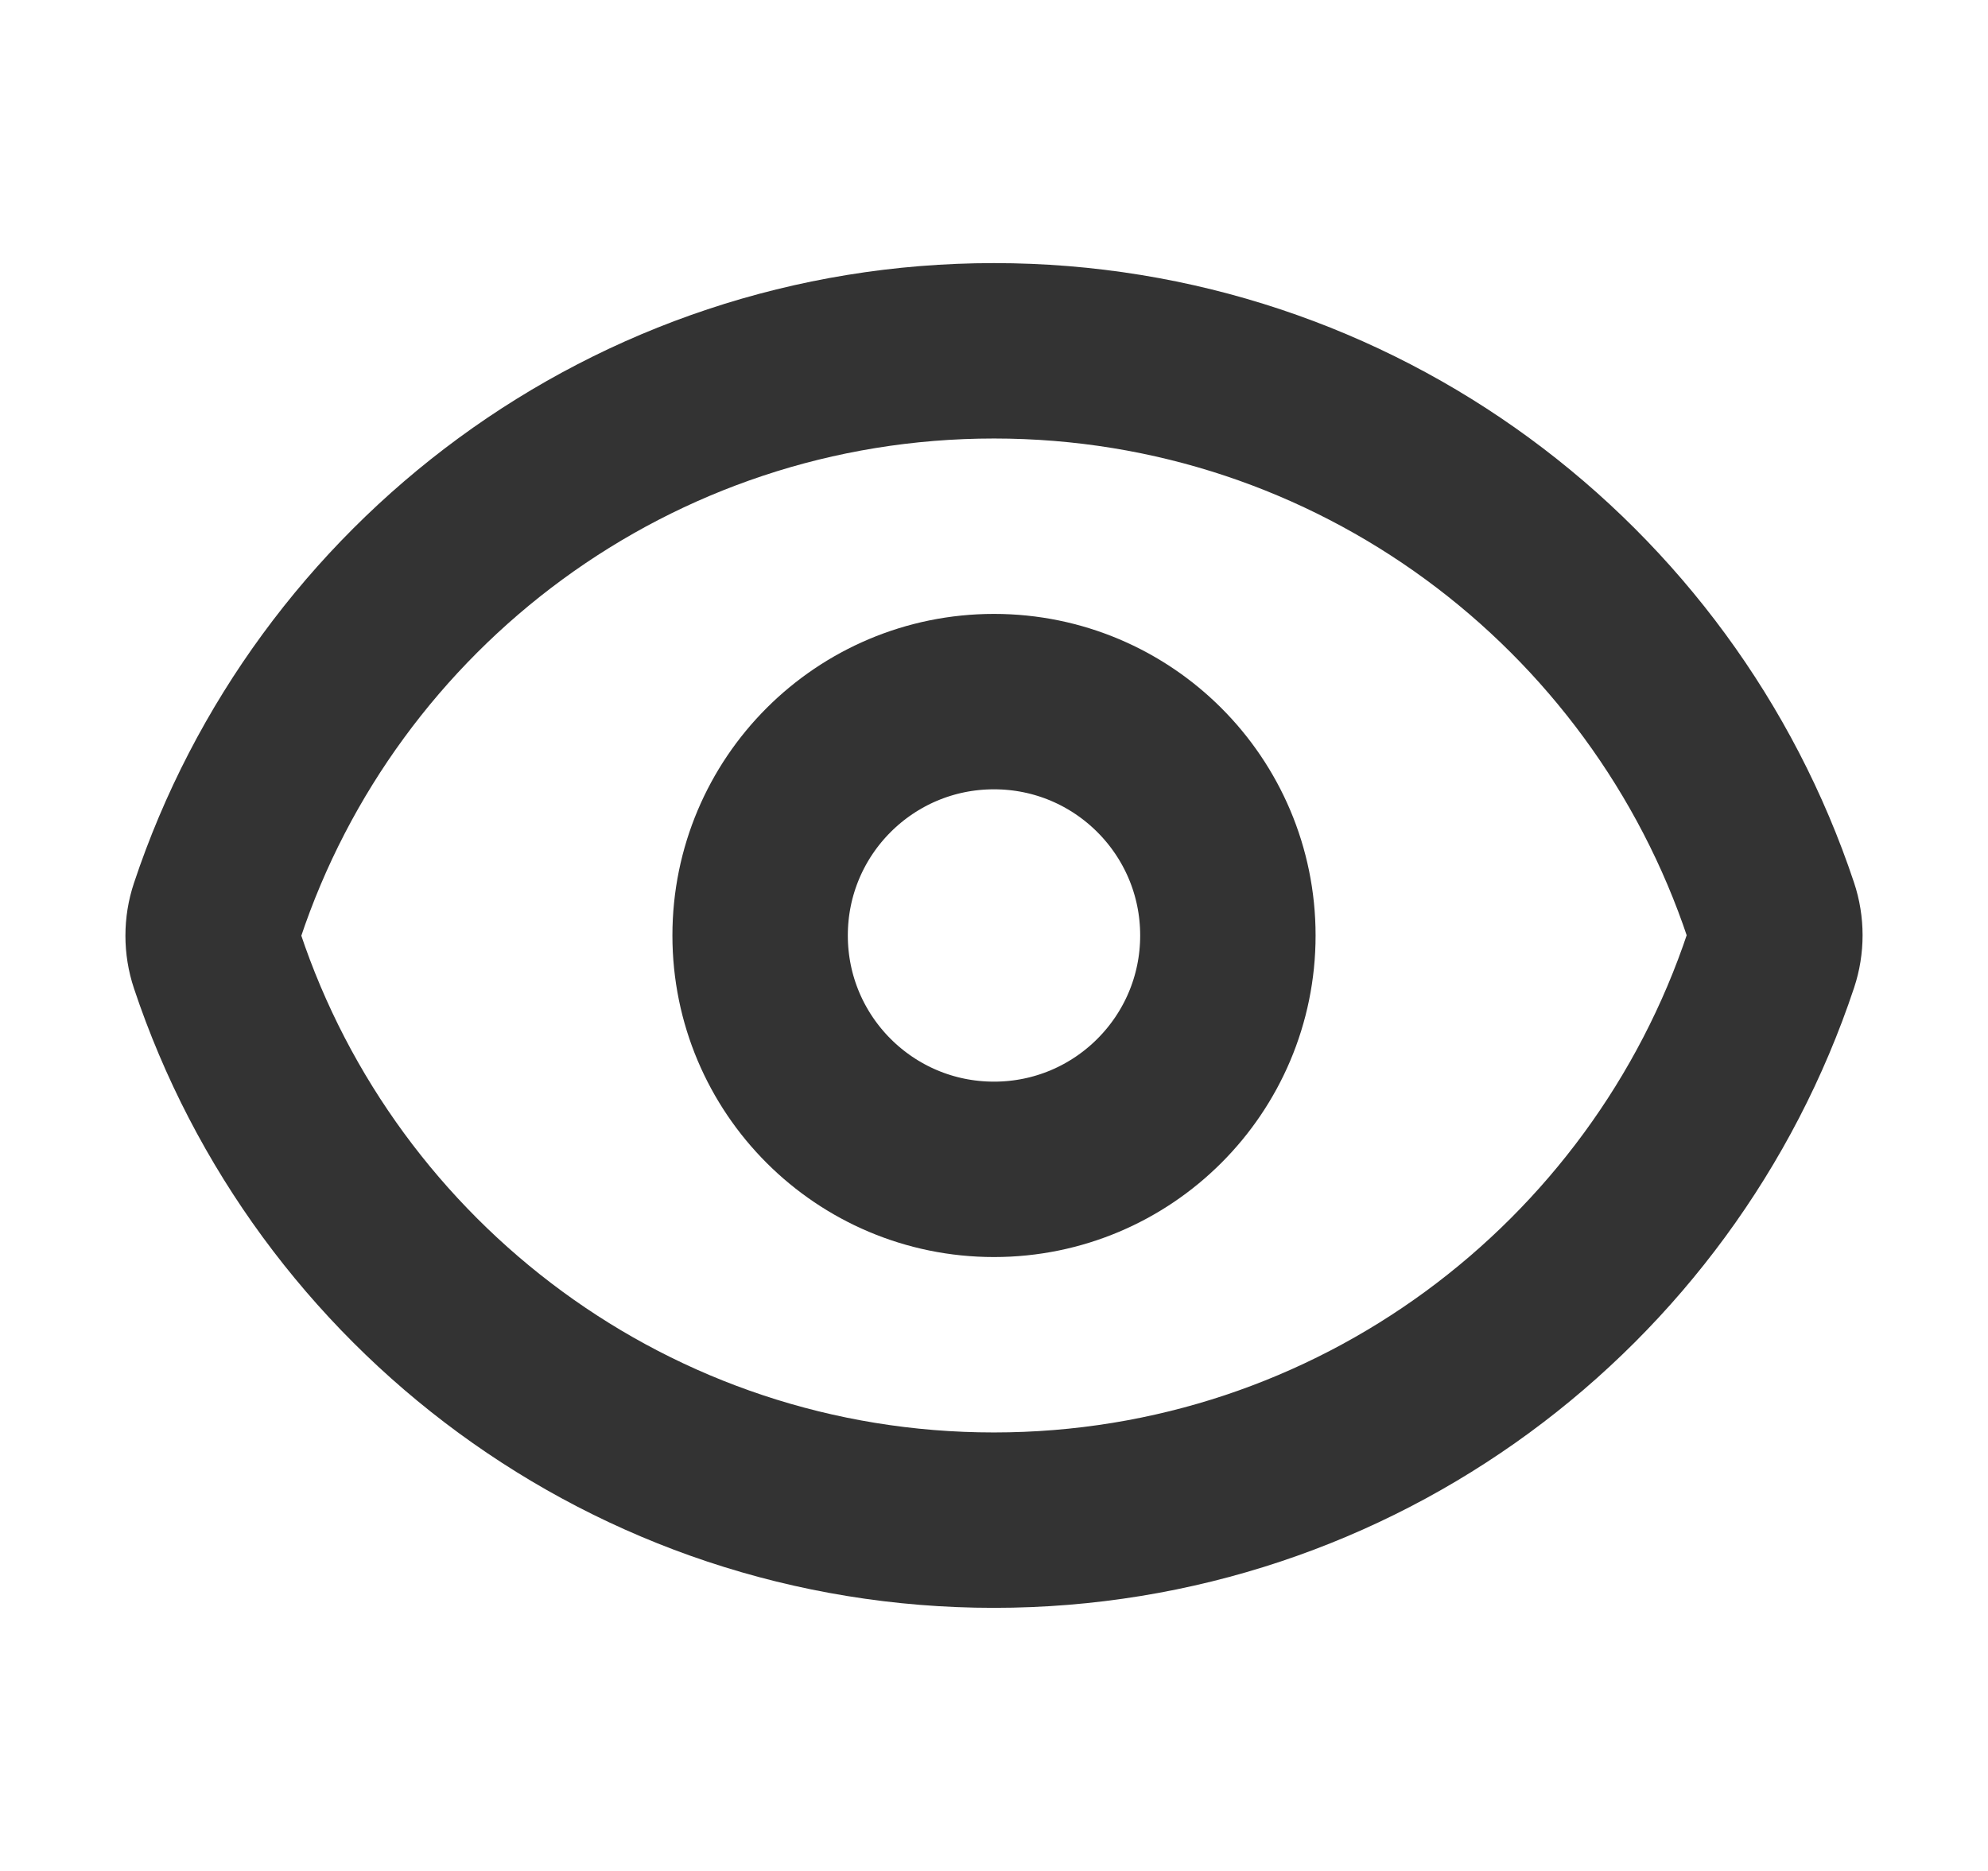
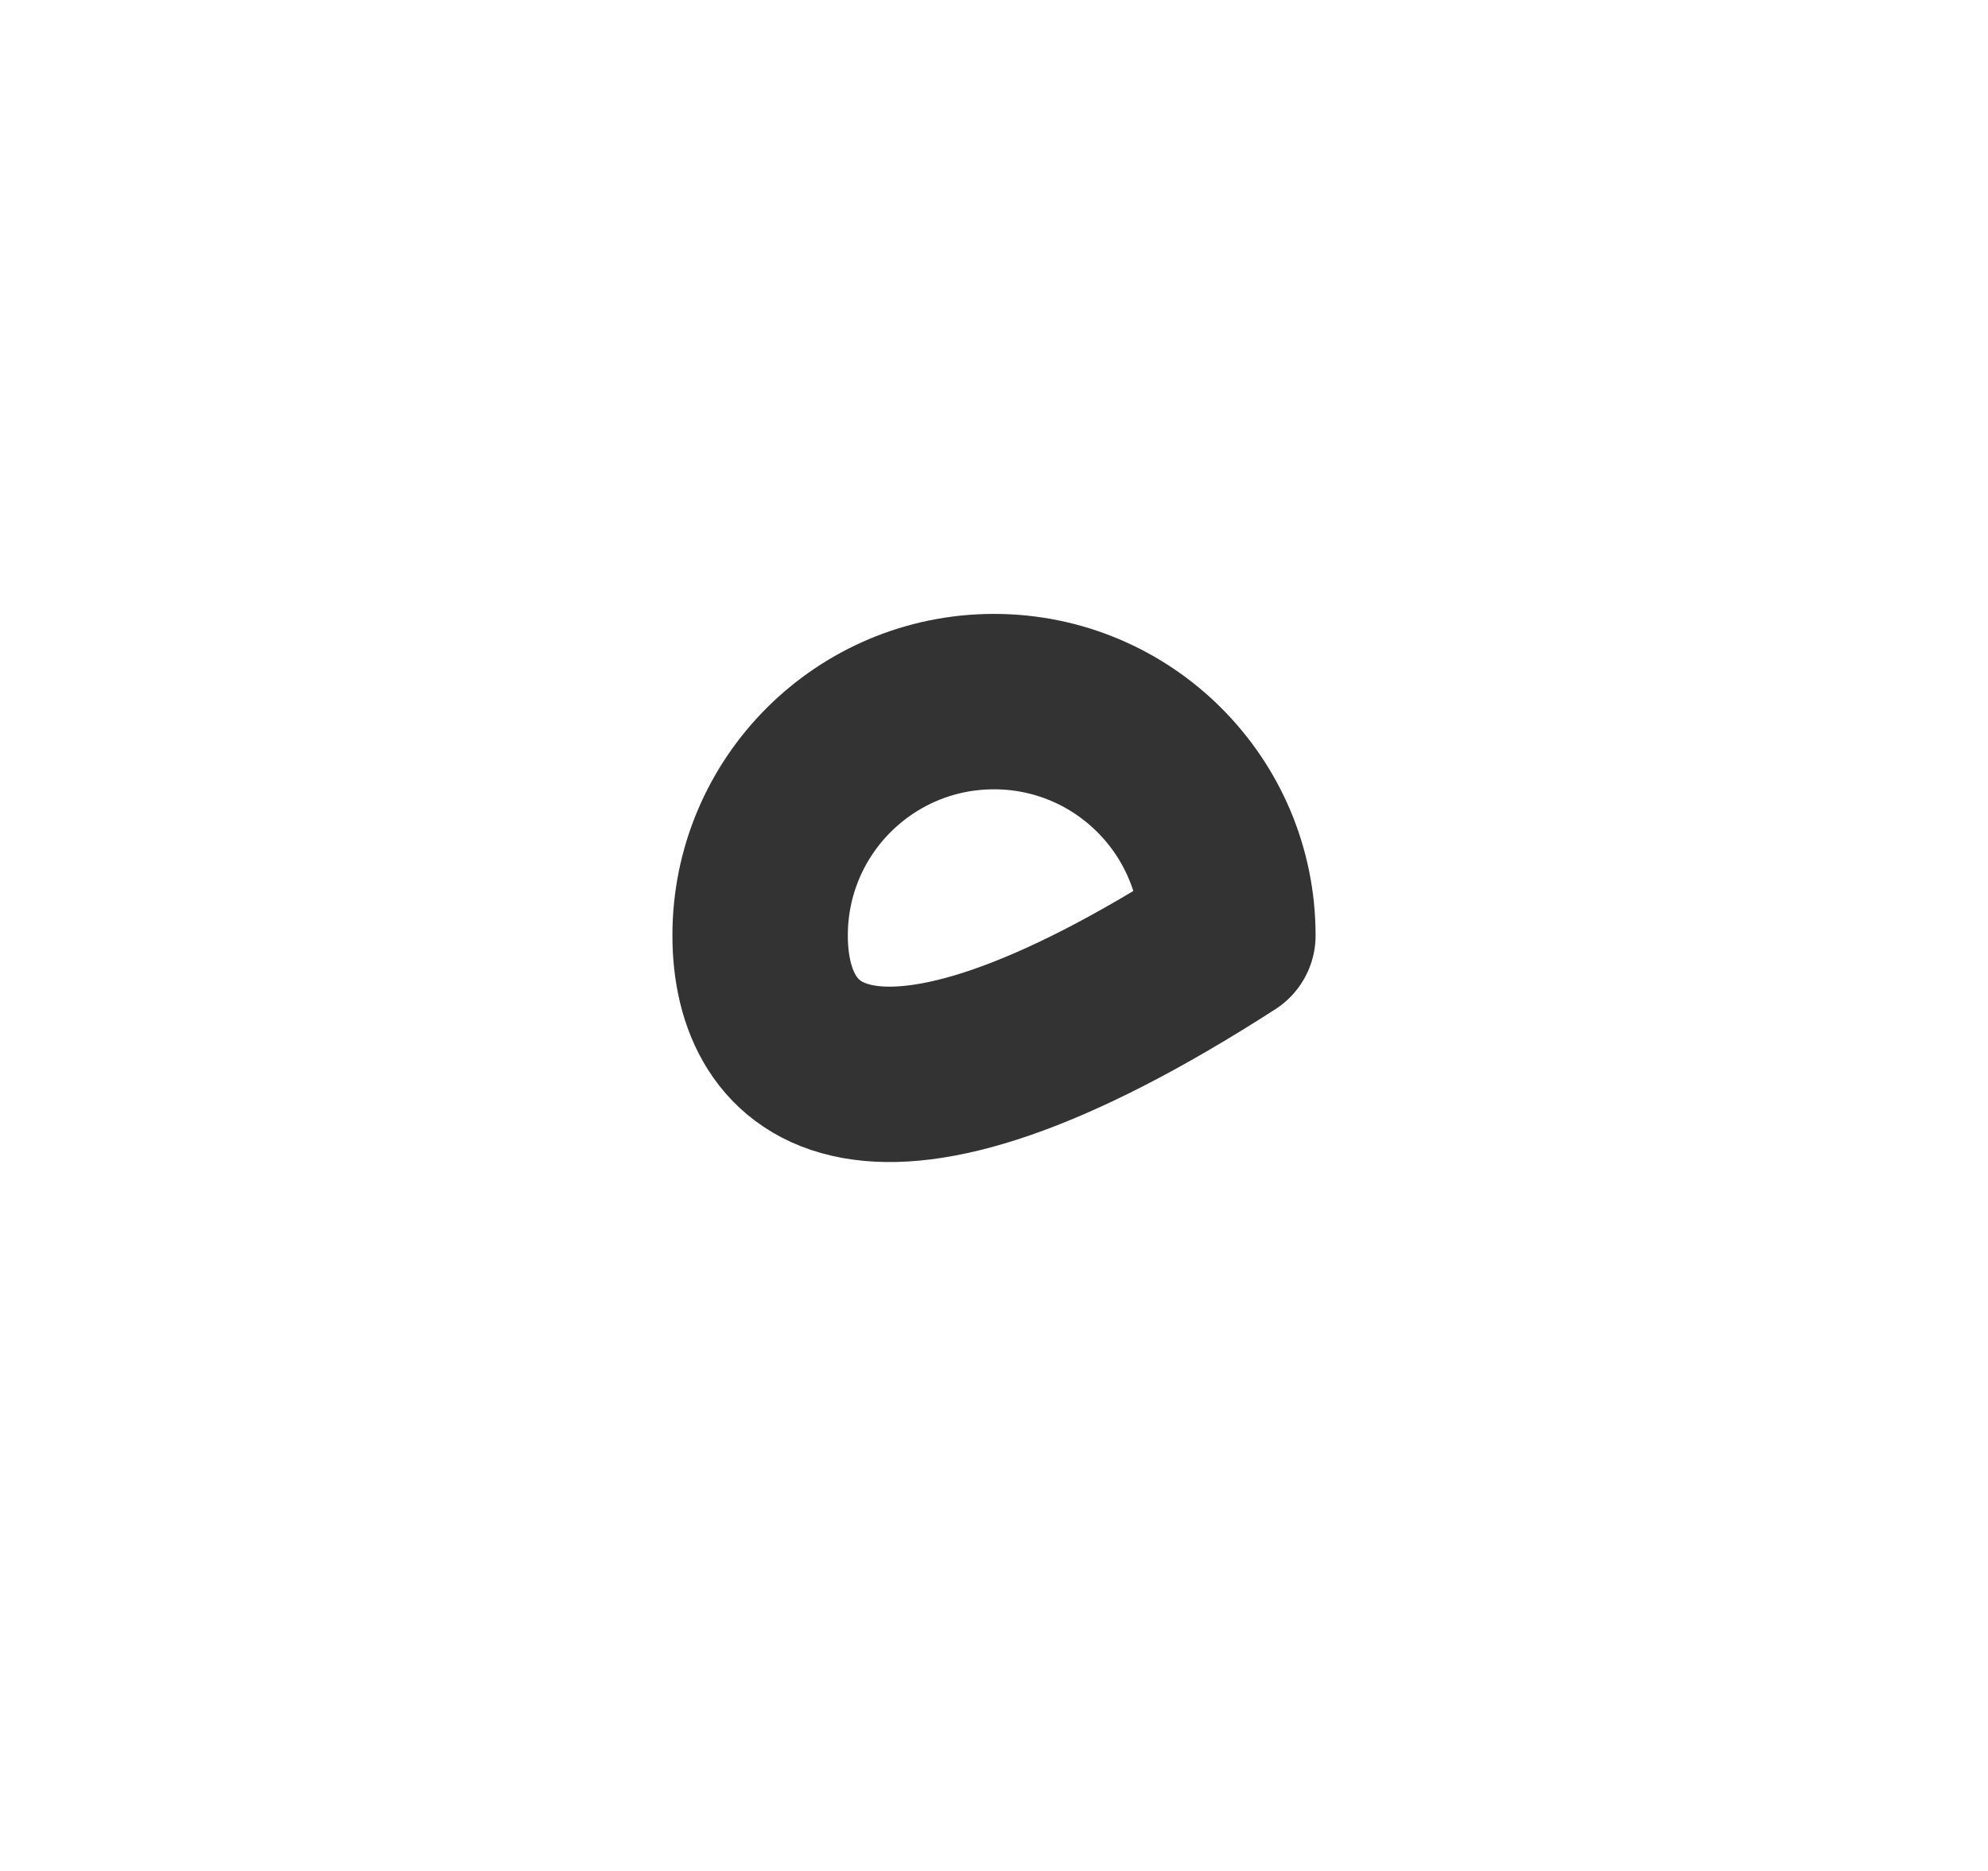
<svg xmlns="http://www.w3.org/2000/svg" width="17" height="16" viewBox="0 0 17 16" fill="none">
-   <path d="M1.857 8.215C1.811 8.077 1.811 7.927 1.857 7.789C2.782 5.006 5.407 3 8.5 3C11.592 3 14.216 5.005 15.143 7.785C15.189 7.923 15.189 8.073 15.143 8.211C14.217 10.993 11.592 13 8.499 13C5.407 13 2.784 10.995 1.857 8.215Z" stroke="#333333" stroke-width="1.5" stroke-linecap="round" stroke-linejoin="round" />
-   <path d="M10.5 8C10.5 9.105 9.604 10 8.5 10C7.395 10 6.5 9.105 6.5 8C6.5 6.895 7.395 6 8.5 6C9.604 6 10.5 6.895 10.5 8Z" stroke="#333333" stroke-width="1.5" stroke-linecap="round" stroke-linejoin="round" />
+   <path d="M10.5 8C7.395 10 6.5 9.105 6.5 8C6.5 6.895 7.395 6 8.5 6C9.604 6 10.5 6.895 10.5 8Z" stroke="#333333" stroke-width="1.5" stroke-linecap="round" stroke-linejoin="round" />
</svg>